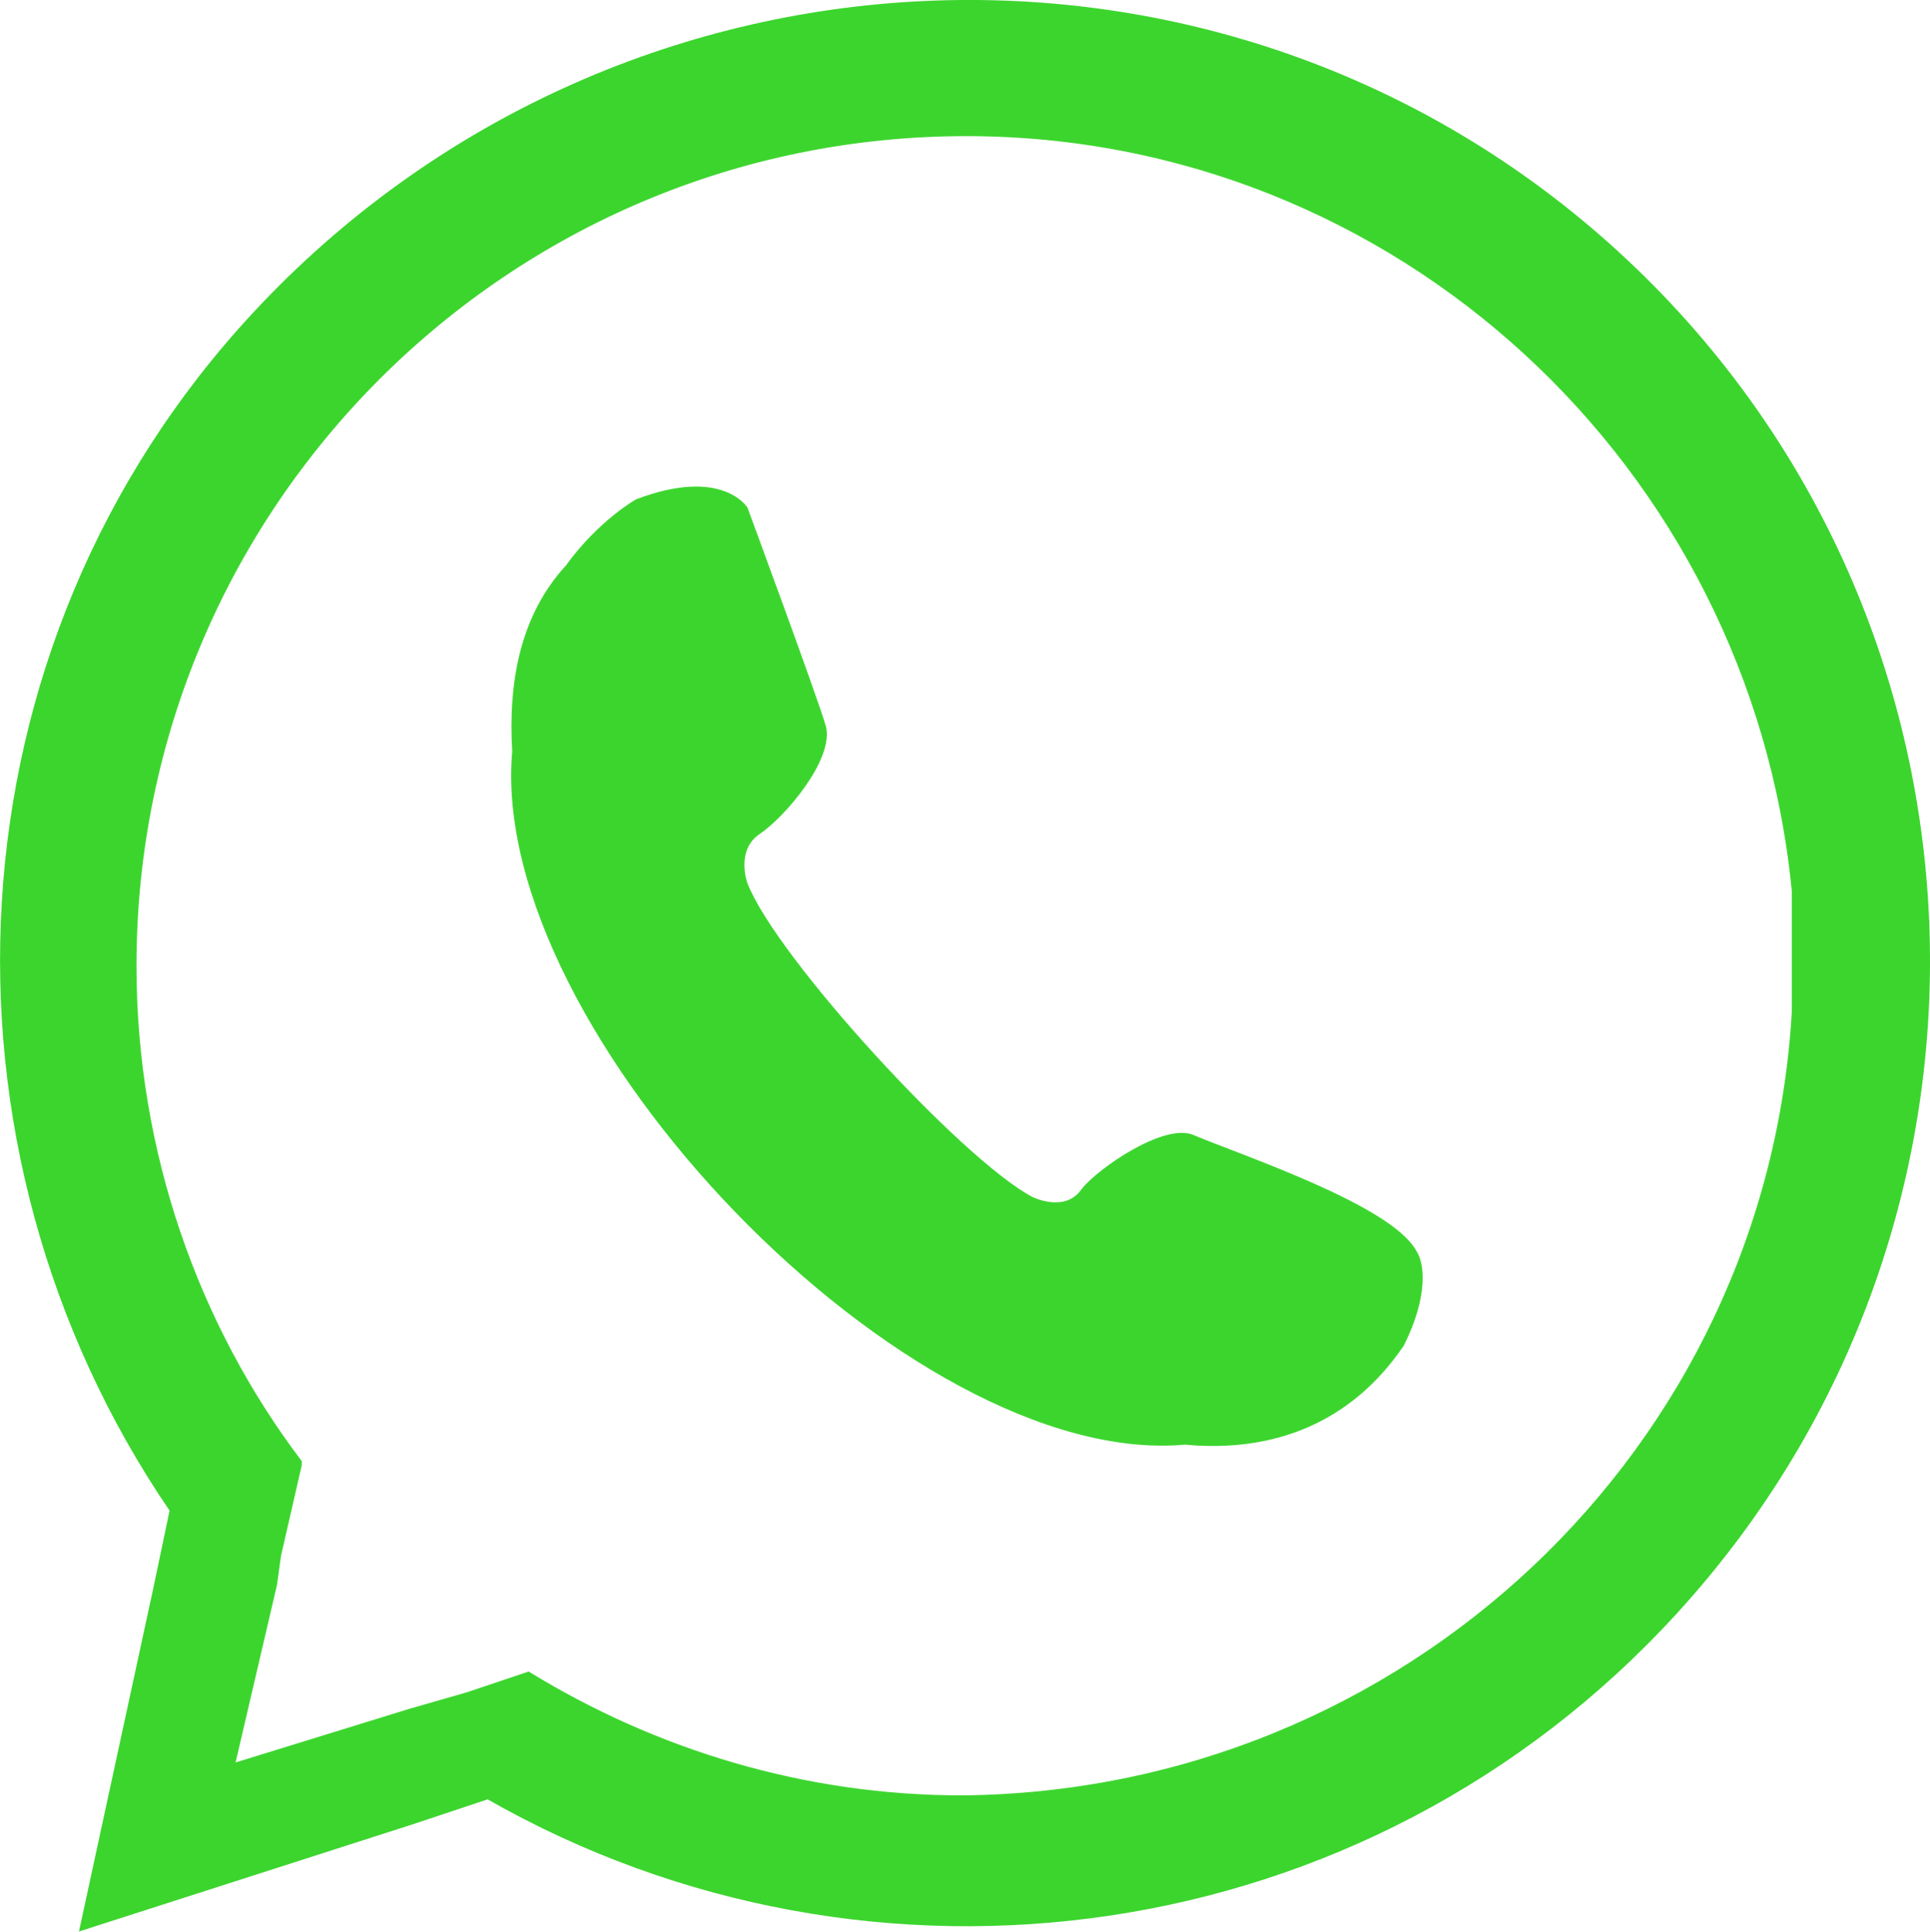
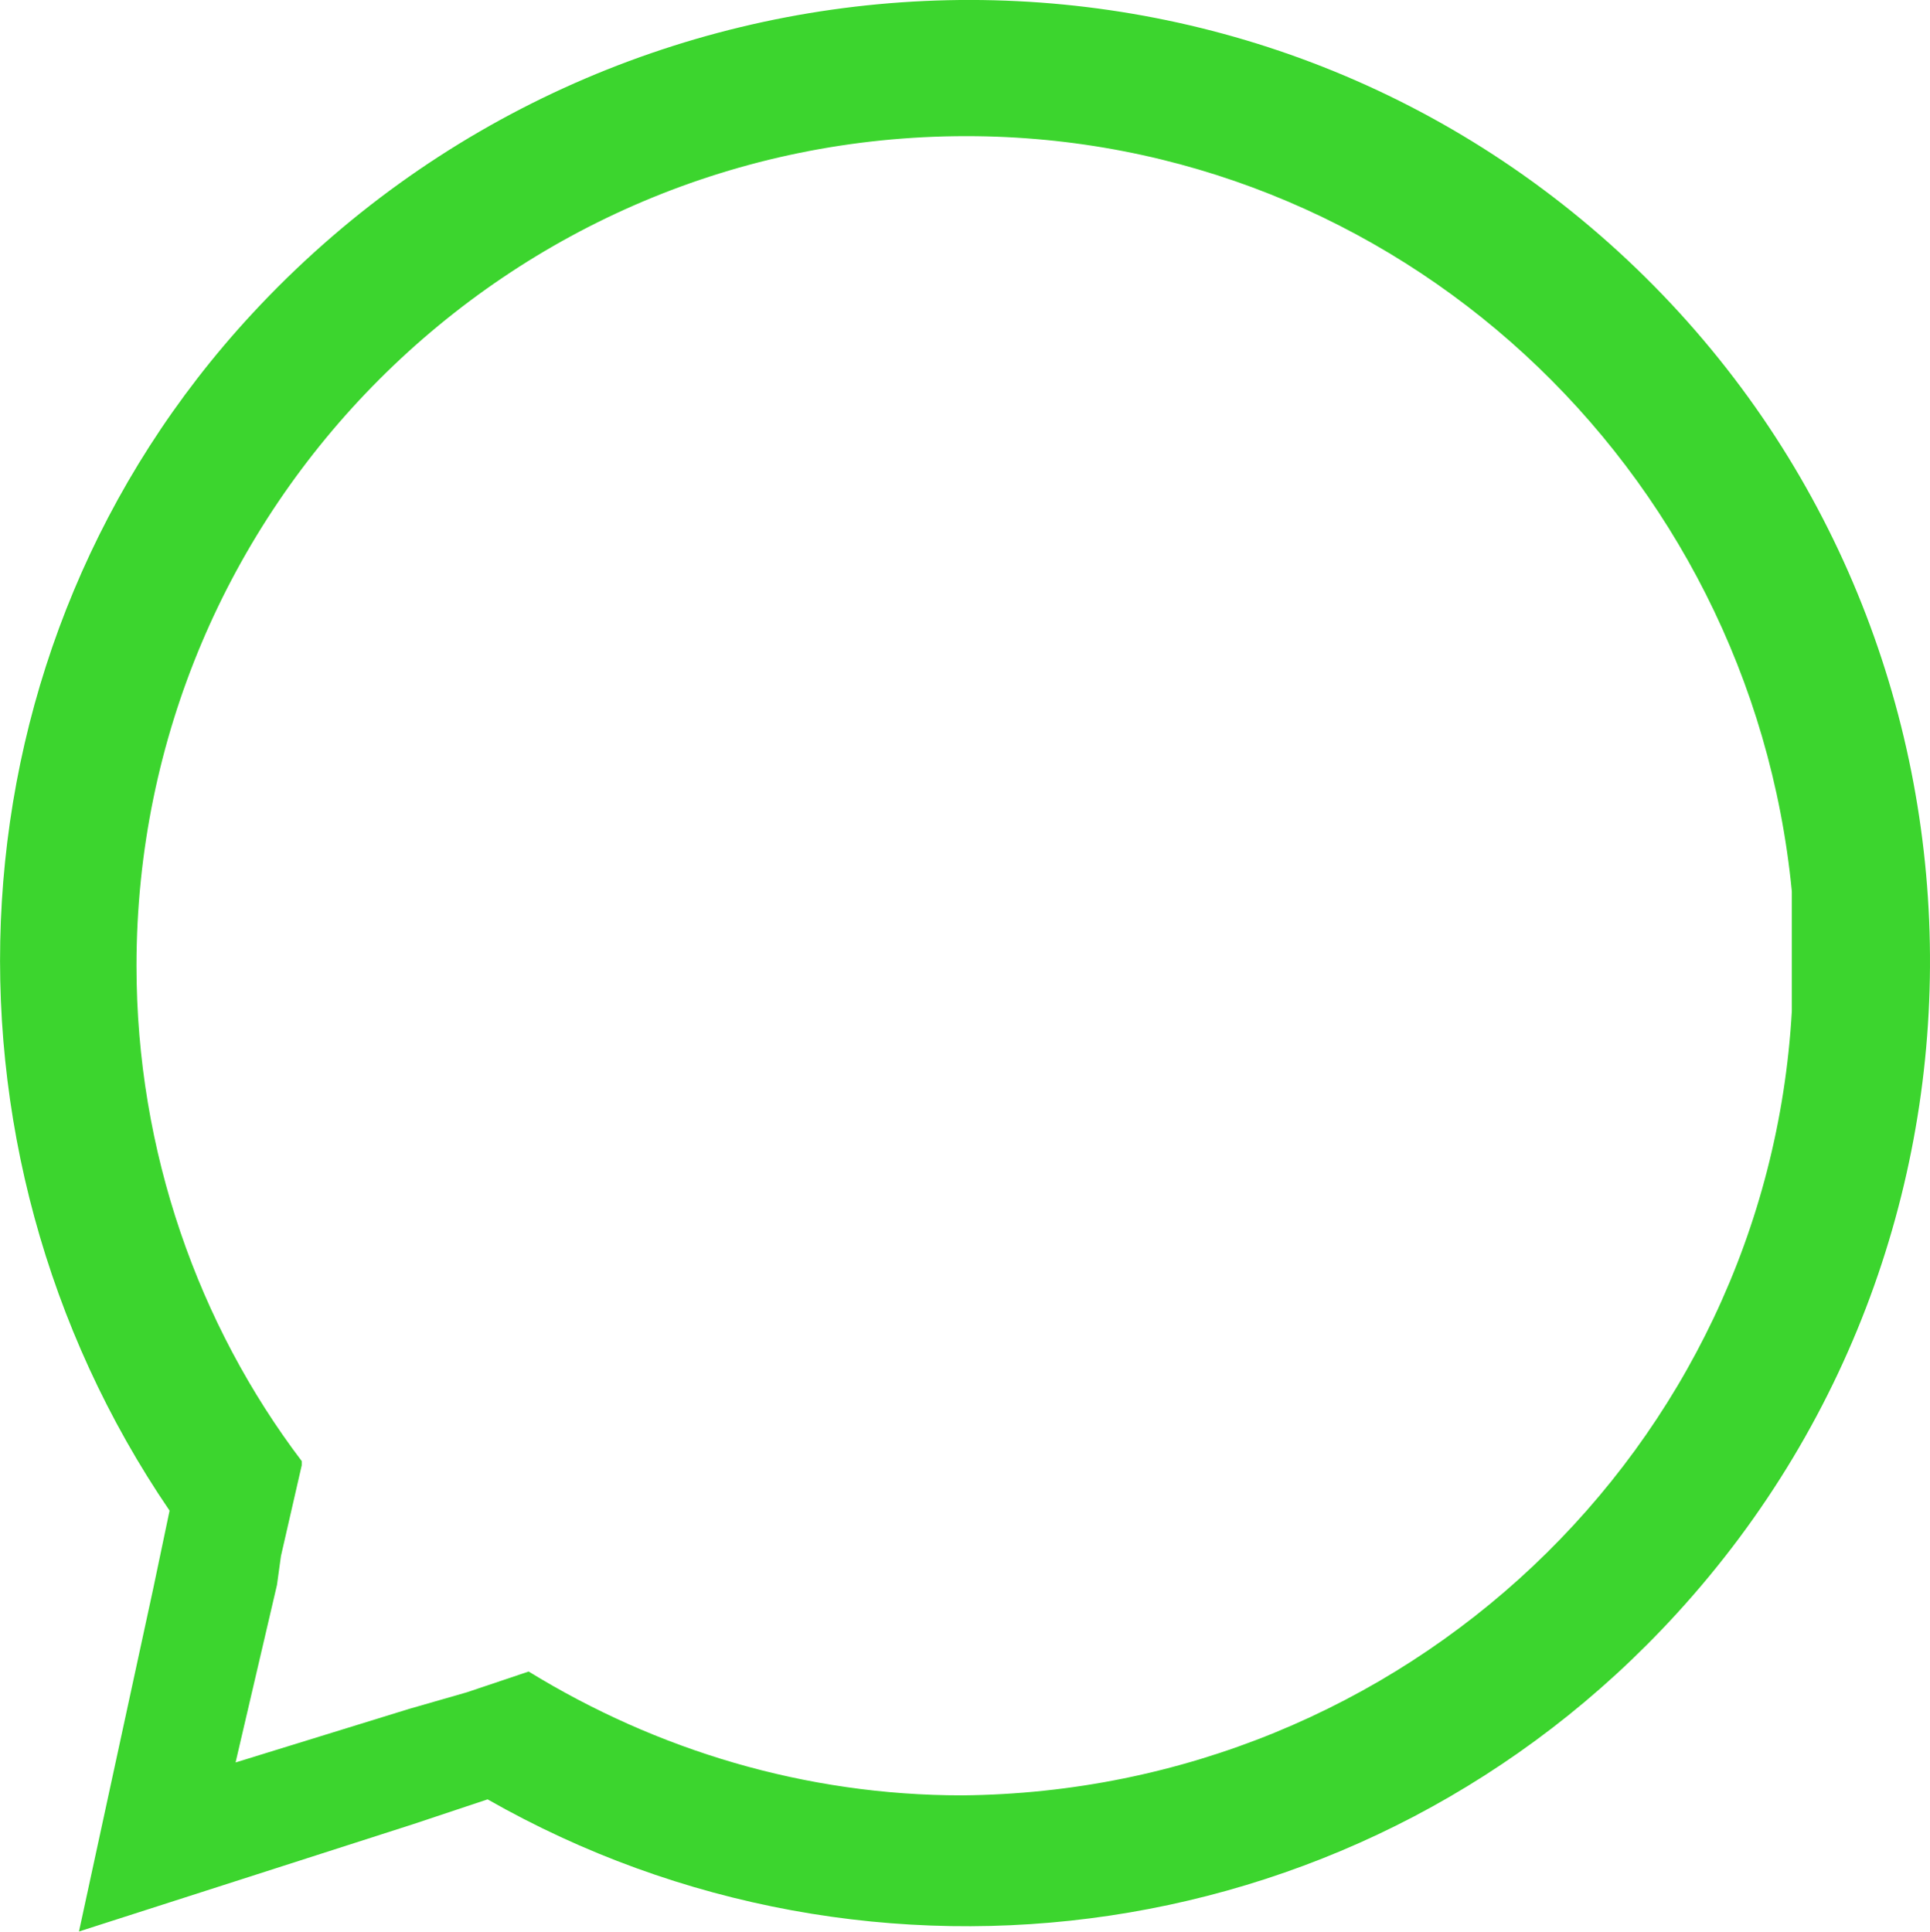
<svg xmlns="http://www.w3.org/2000/svg" version="1.0" id="Capa_1" x="0px" y="0px" width="11.609px" height="11.621px" viewBox="0 0 11.609 11.621" enable-background="new 0 0 11.609 11.621" xml:space="preserve">
  <path fill-rule="evenodd" clip-rule="evenodd" fill="#3CD52E" d="M10.778,6.083v-0.72C10.53,2.806,8.395,0.819,5.812,0.819  c-2.756,0-4.991,2.235-4.991,4.991c0,1.118,0.373,2.161,0.994,2.98v0.025L1.69,9.361L1.666,9.535l-0.249,1.068l1.043-0.322  l0.348-0.1l0.372-0.125c0.77,0.473,1.664,0.745,2.607,0.745C8.444,10.777,10.628,8.716,10.778,6.083 M9.736,1.515  c2.357,2.16,2.508,5.835,0.348,8.194c-1.862,2.036-4.842,2.433-7.151,1.116l-0.447,0.149l-2.011,0.646L0.921,9.56L1.02,9.088  c-1.49-2.185-1.366-5.19,0.497-7.201C3.702-0.472,7.376-0.646,9.736,1.515" />
-   <path fill-rule="evenodd" clip-rule="evenodd" fill="#3CD52E" d="M3.404,3.402C3.131,3.7,3.056,4.097,3.081,4.52  C2.932,6.208,5.465,8.84,7.128,8.691C7.65,8.74,8.123,8.568,8.444,8.095c0.149-0.298,0.125-0.497,0.075-0.57  C8.371,7.251,7.476,6.953,7.178,6.828C7.003,6.754,6.607,7.027,6.507,7.152C6.408,7.3,6.21,7.201,6.21,7.201  C5.787,6.978,4.67,5.761,4.496,5.314c0,0-0.074-0.199,0.075-0.298c0.149-0.1,0.447-0.447,0.397-0.646  c-0.05-0.174-0.472-1.316-0.472-1.316s-0.149-0.248-0.67-0.05C3.826,3.004,3.602,3.129,3.404,3.402" />
</svg>